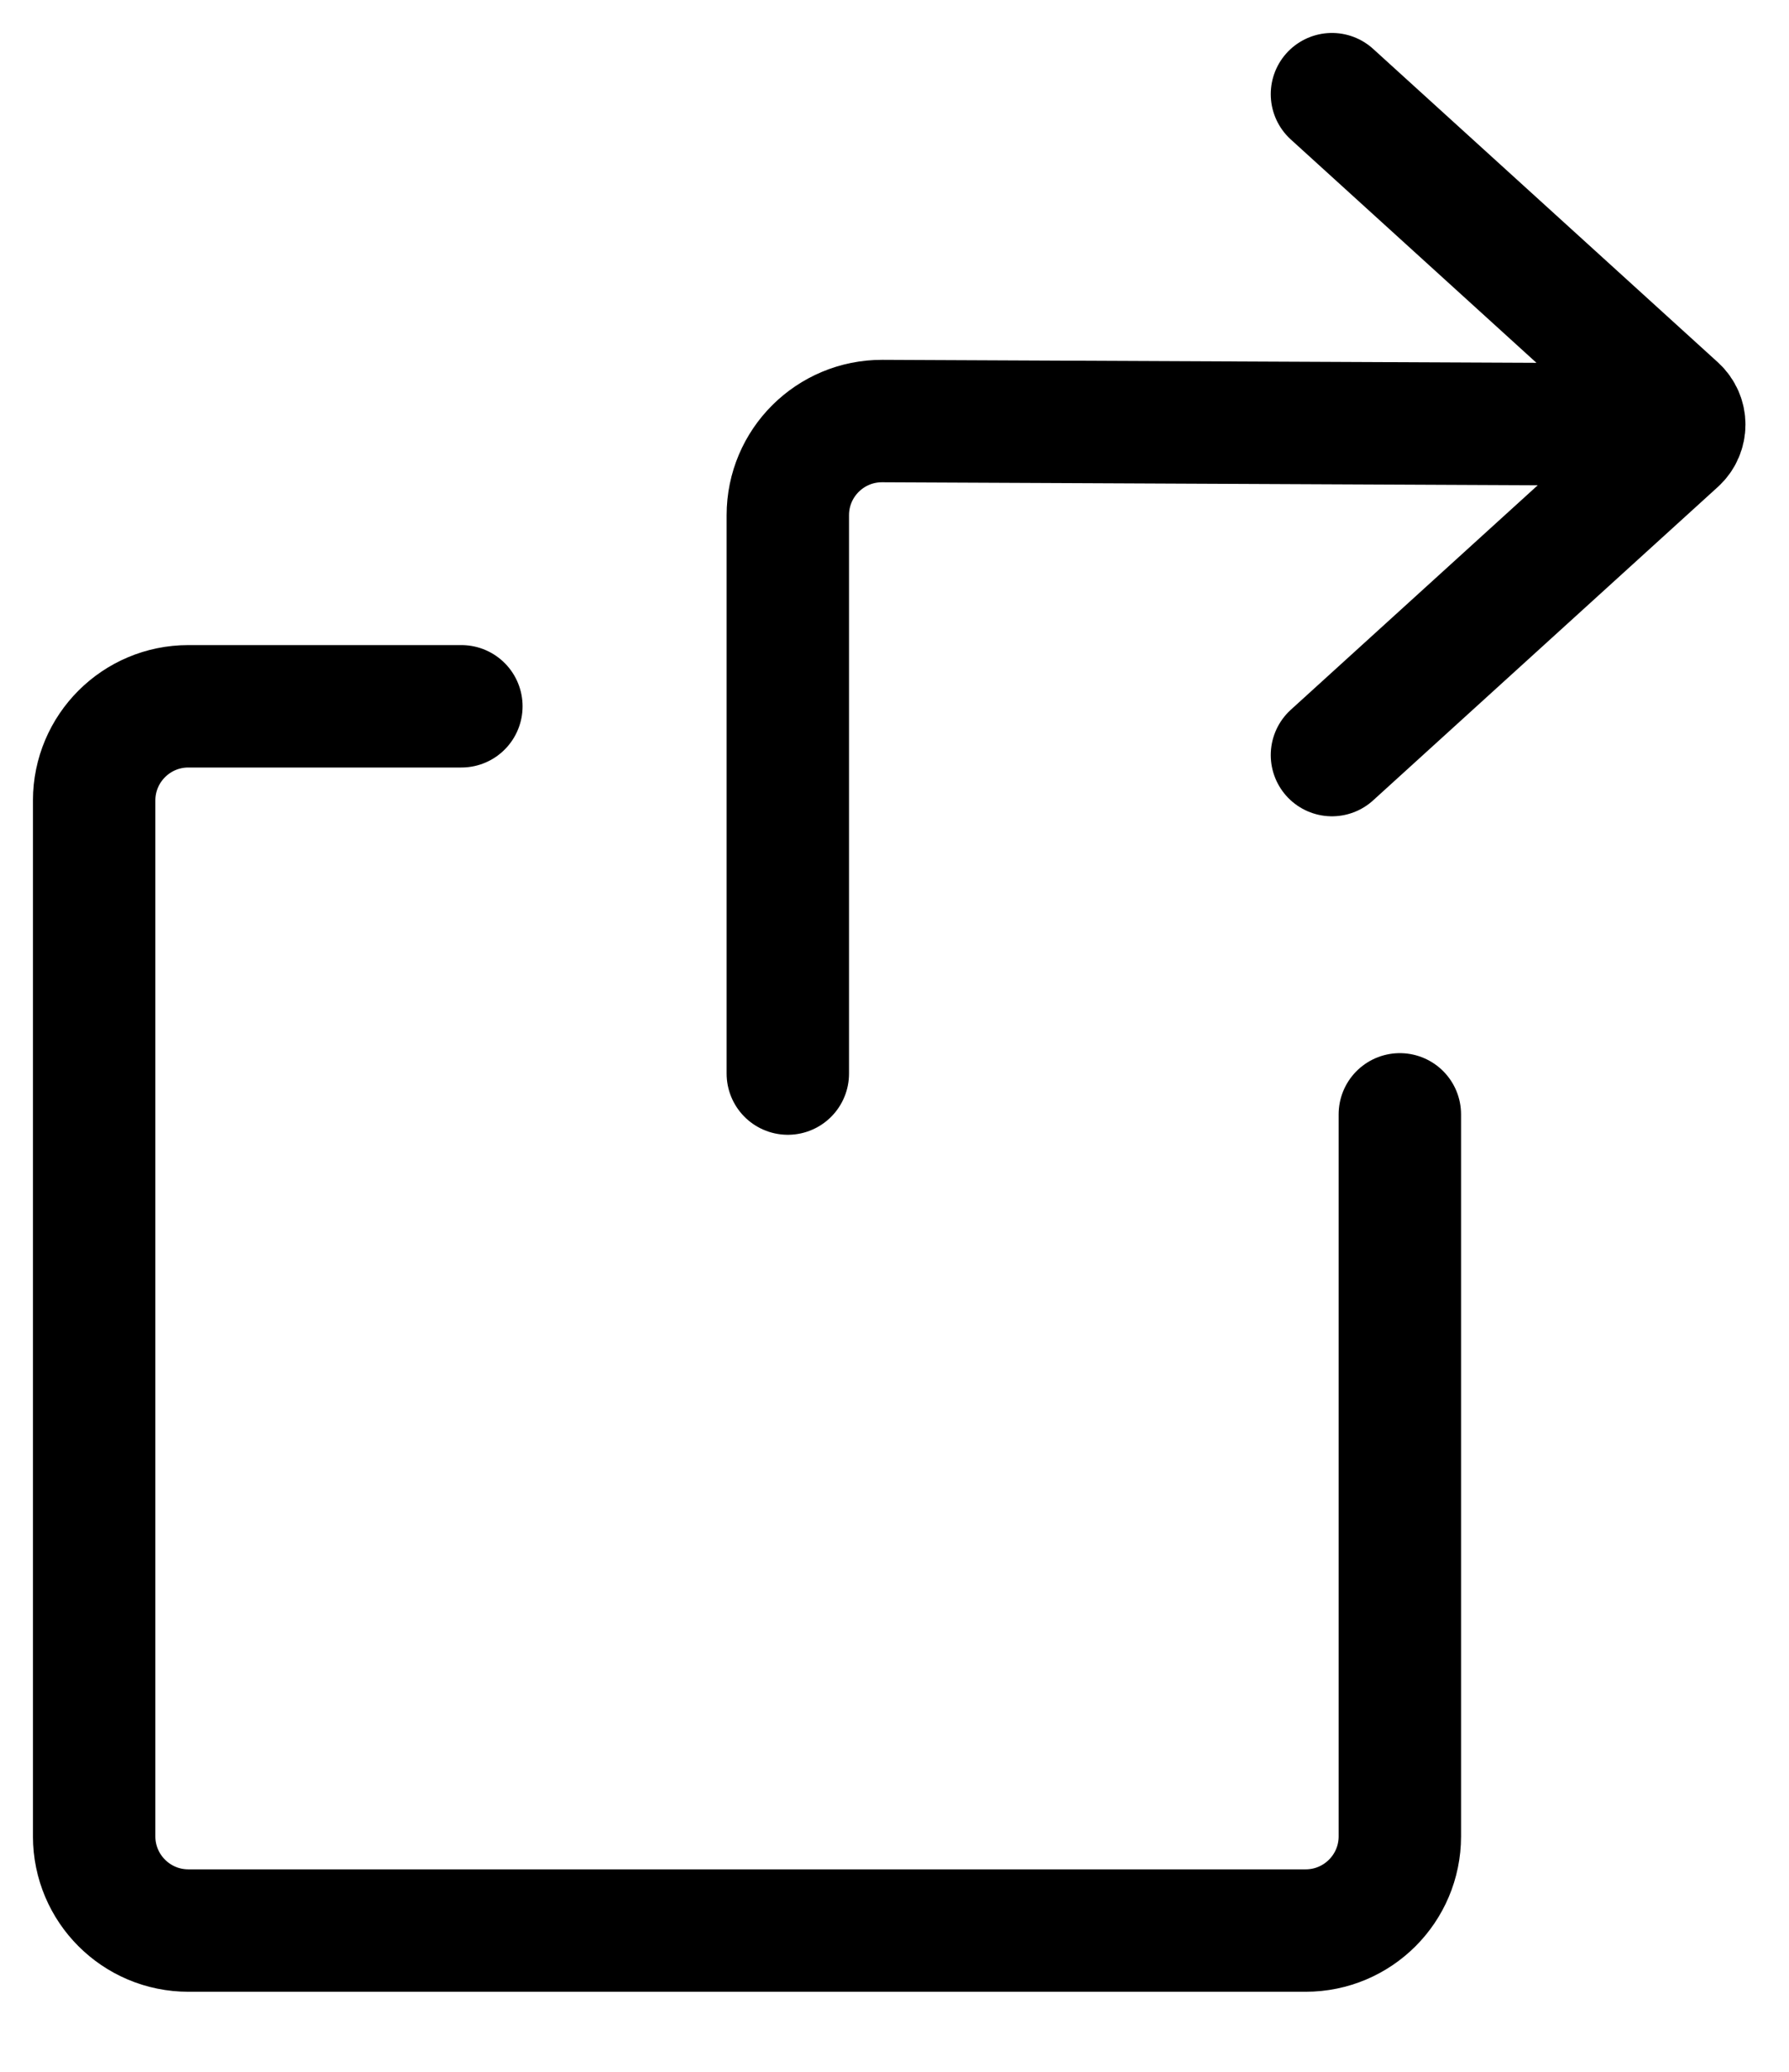
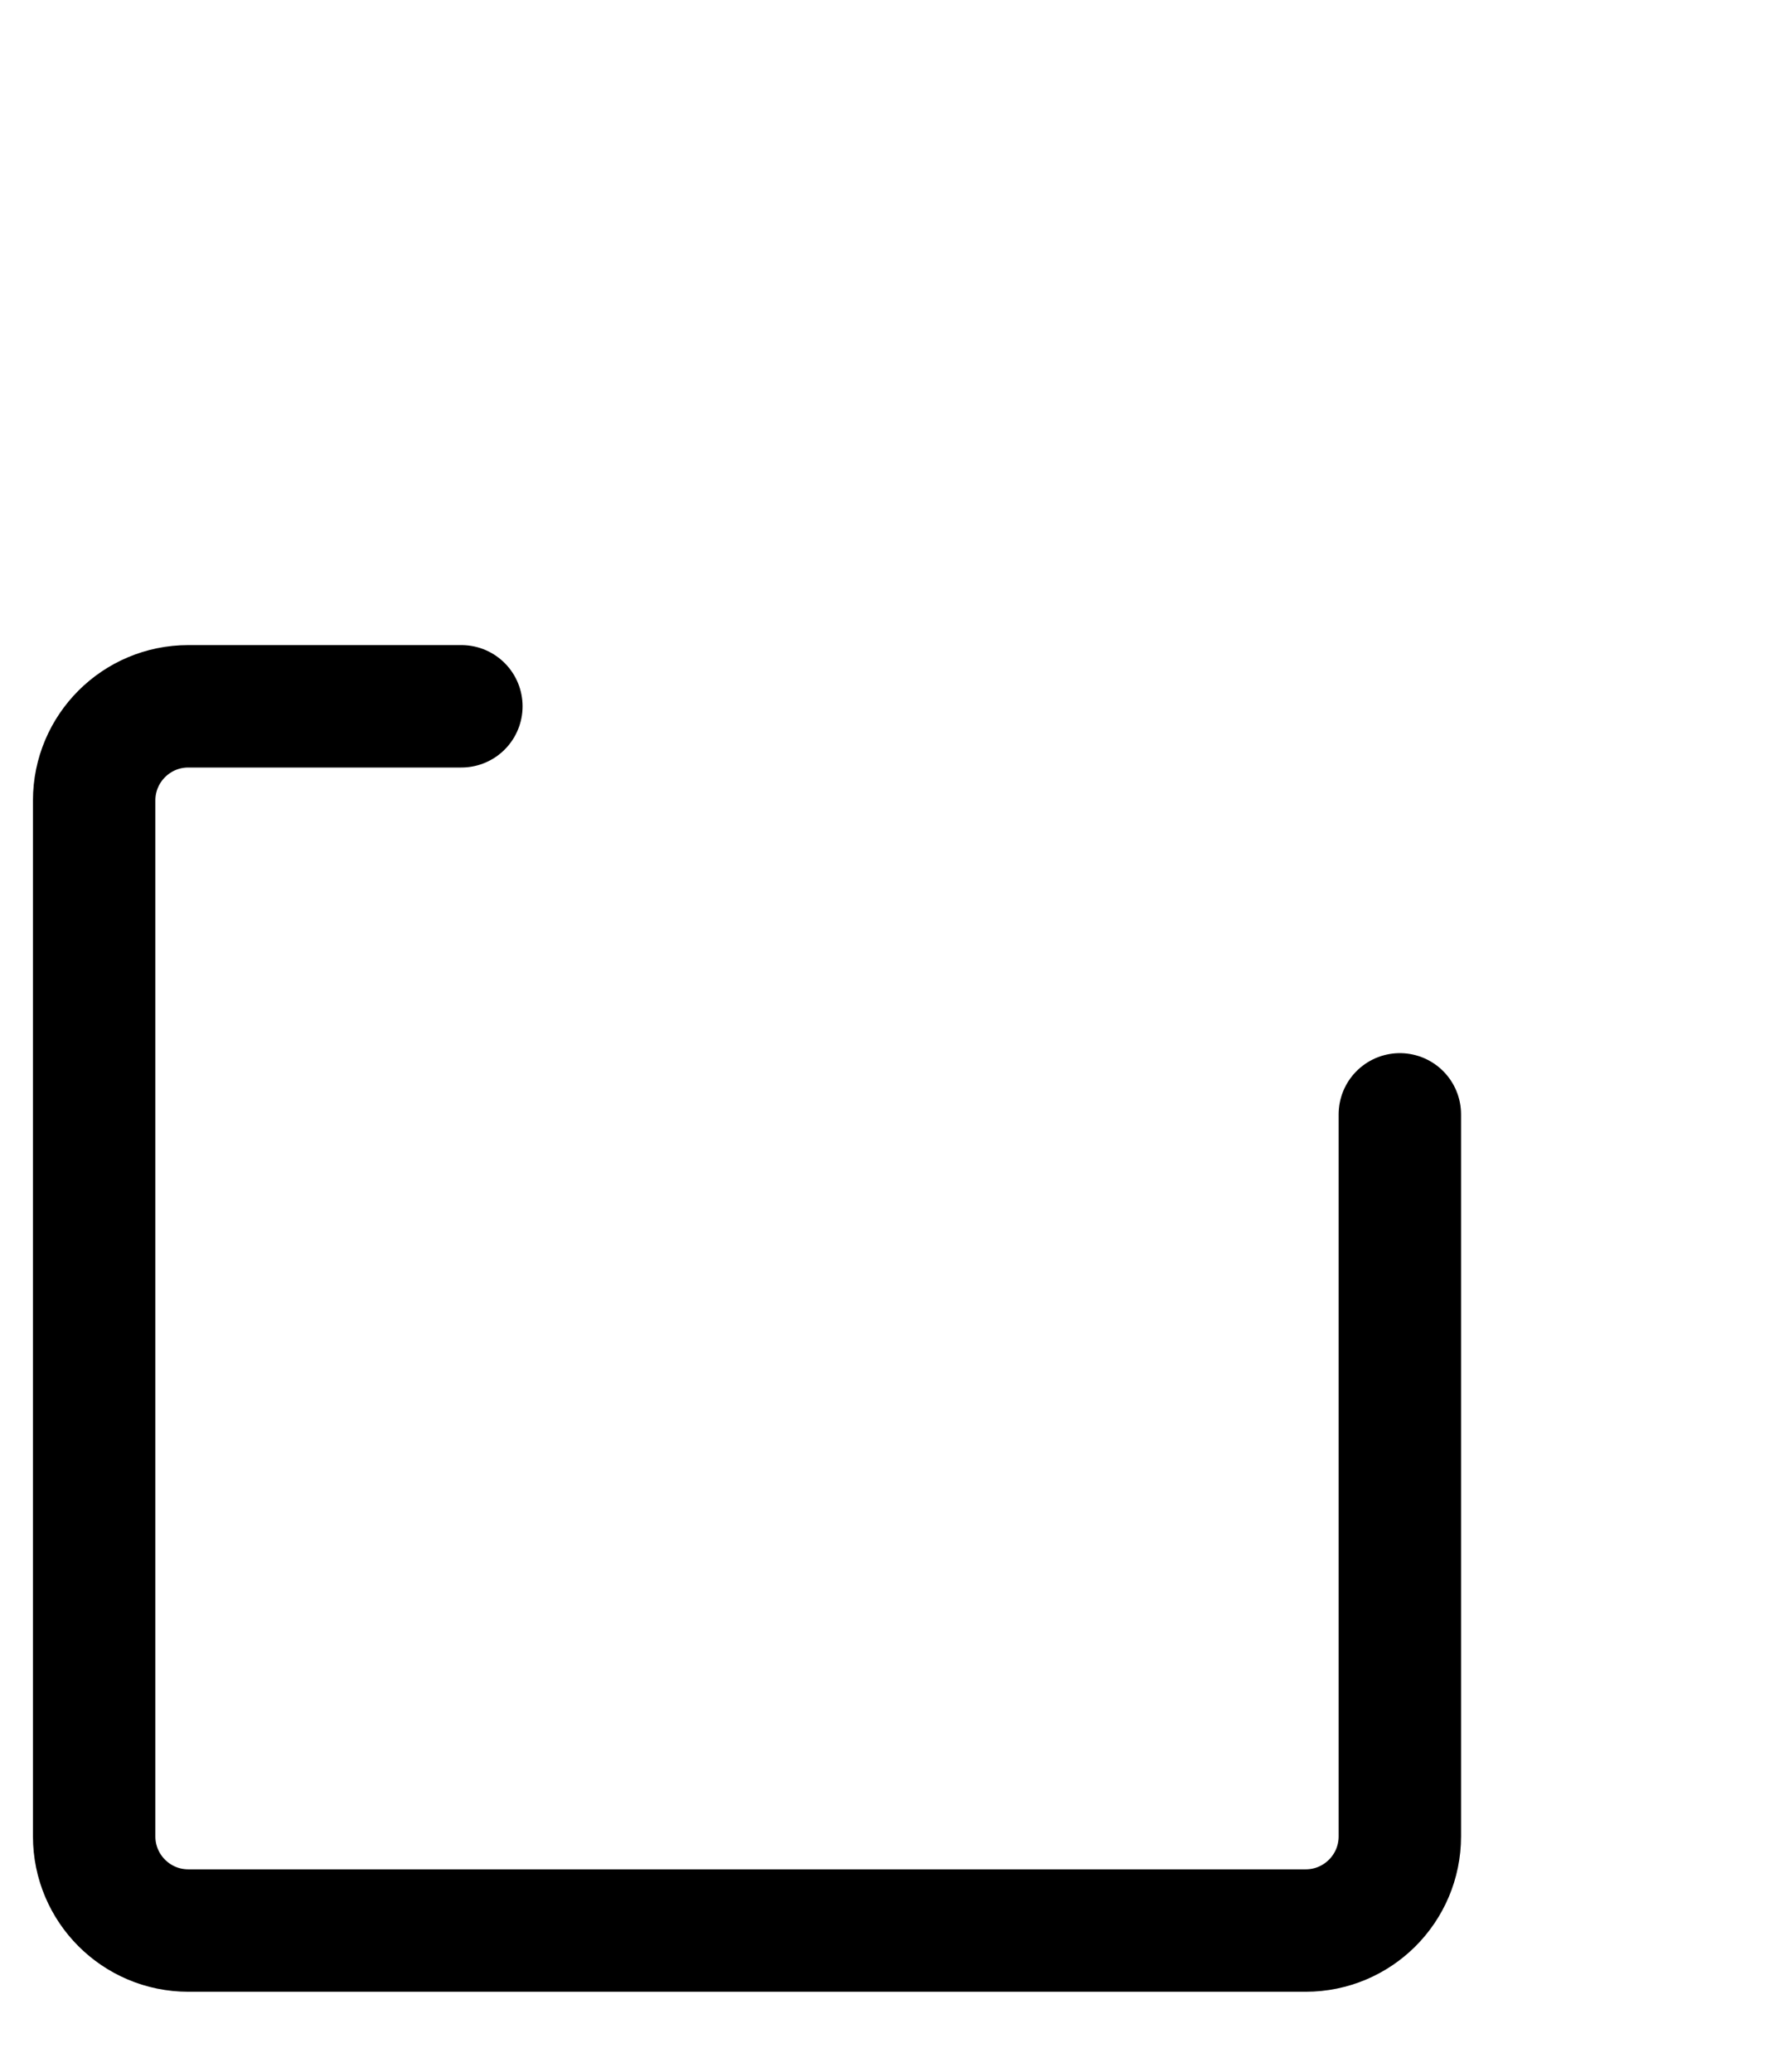
<svg xmlns="http://www.w3.org/2000/svg" width="19" height="22" viewBox="0 0 19 22" fill="none">
-   <path d="M17.655 4.509L9.371 4.471C8.817 4.469 8.367 4.917 8.367 5.471L8.367 11.4" stroke="black" stroke-width="1.3" stroke-linecap="round" />
-   <path d="M14.146 8.018L17.808 4.689C17.914 4.592 17.914 4.426 17.808 4.329L14.146 1" stroke="black" stroke-width="1.3" stroke-linecap="round" />
  <path d="M4.9 7.5H2C1.448 7.5 1 7.948 1 8.5V19.5C1 20.052 1.448 20.5 2 20.5H13.867C14.419 20.5 14.867 20.052 14.867 19.5V12.267V11.833" stroke="black" stroke-width="1.3" stroke-linecap="round" />
</svg>